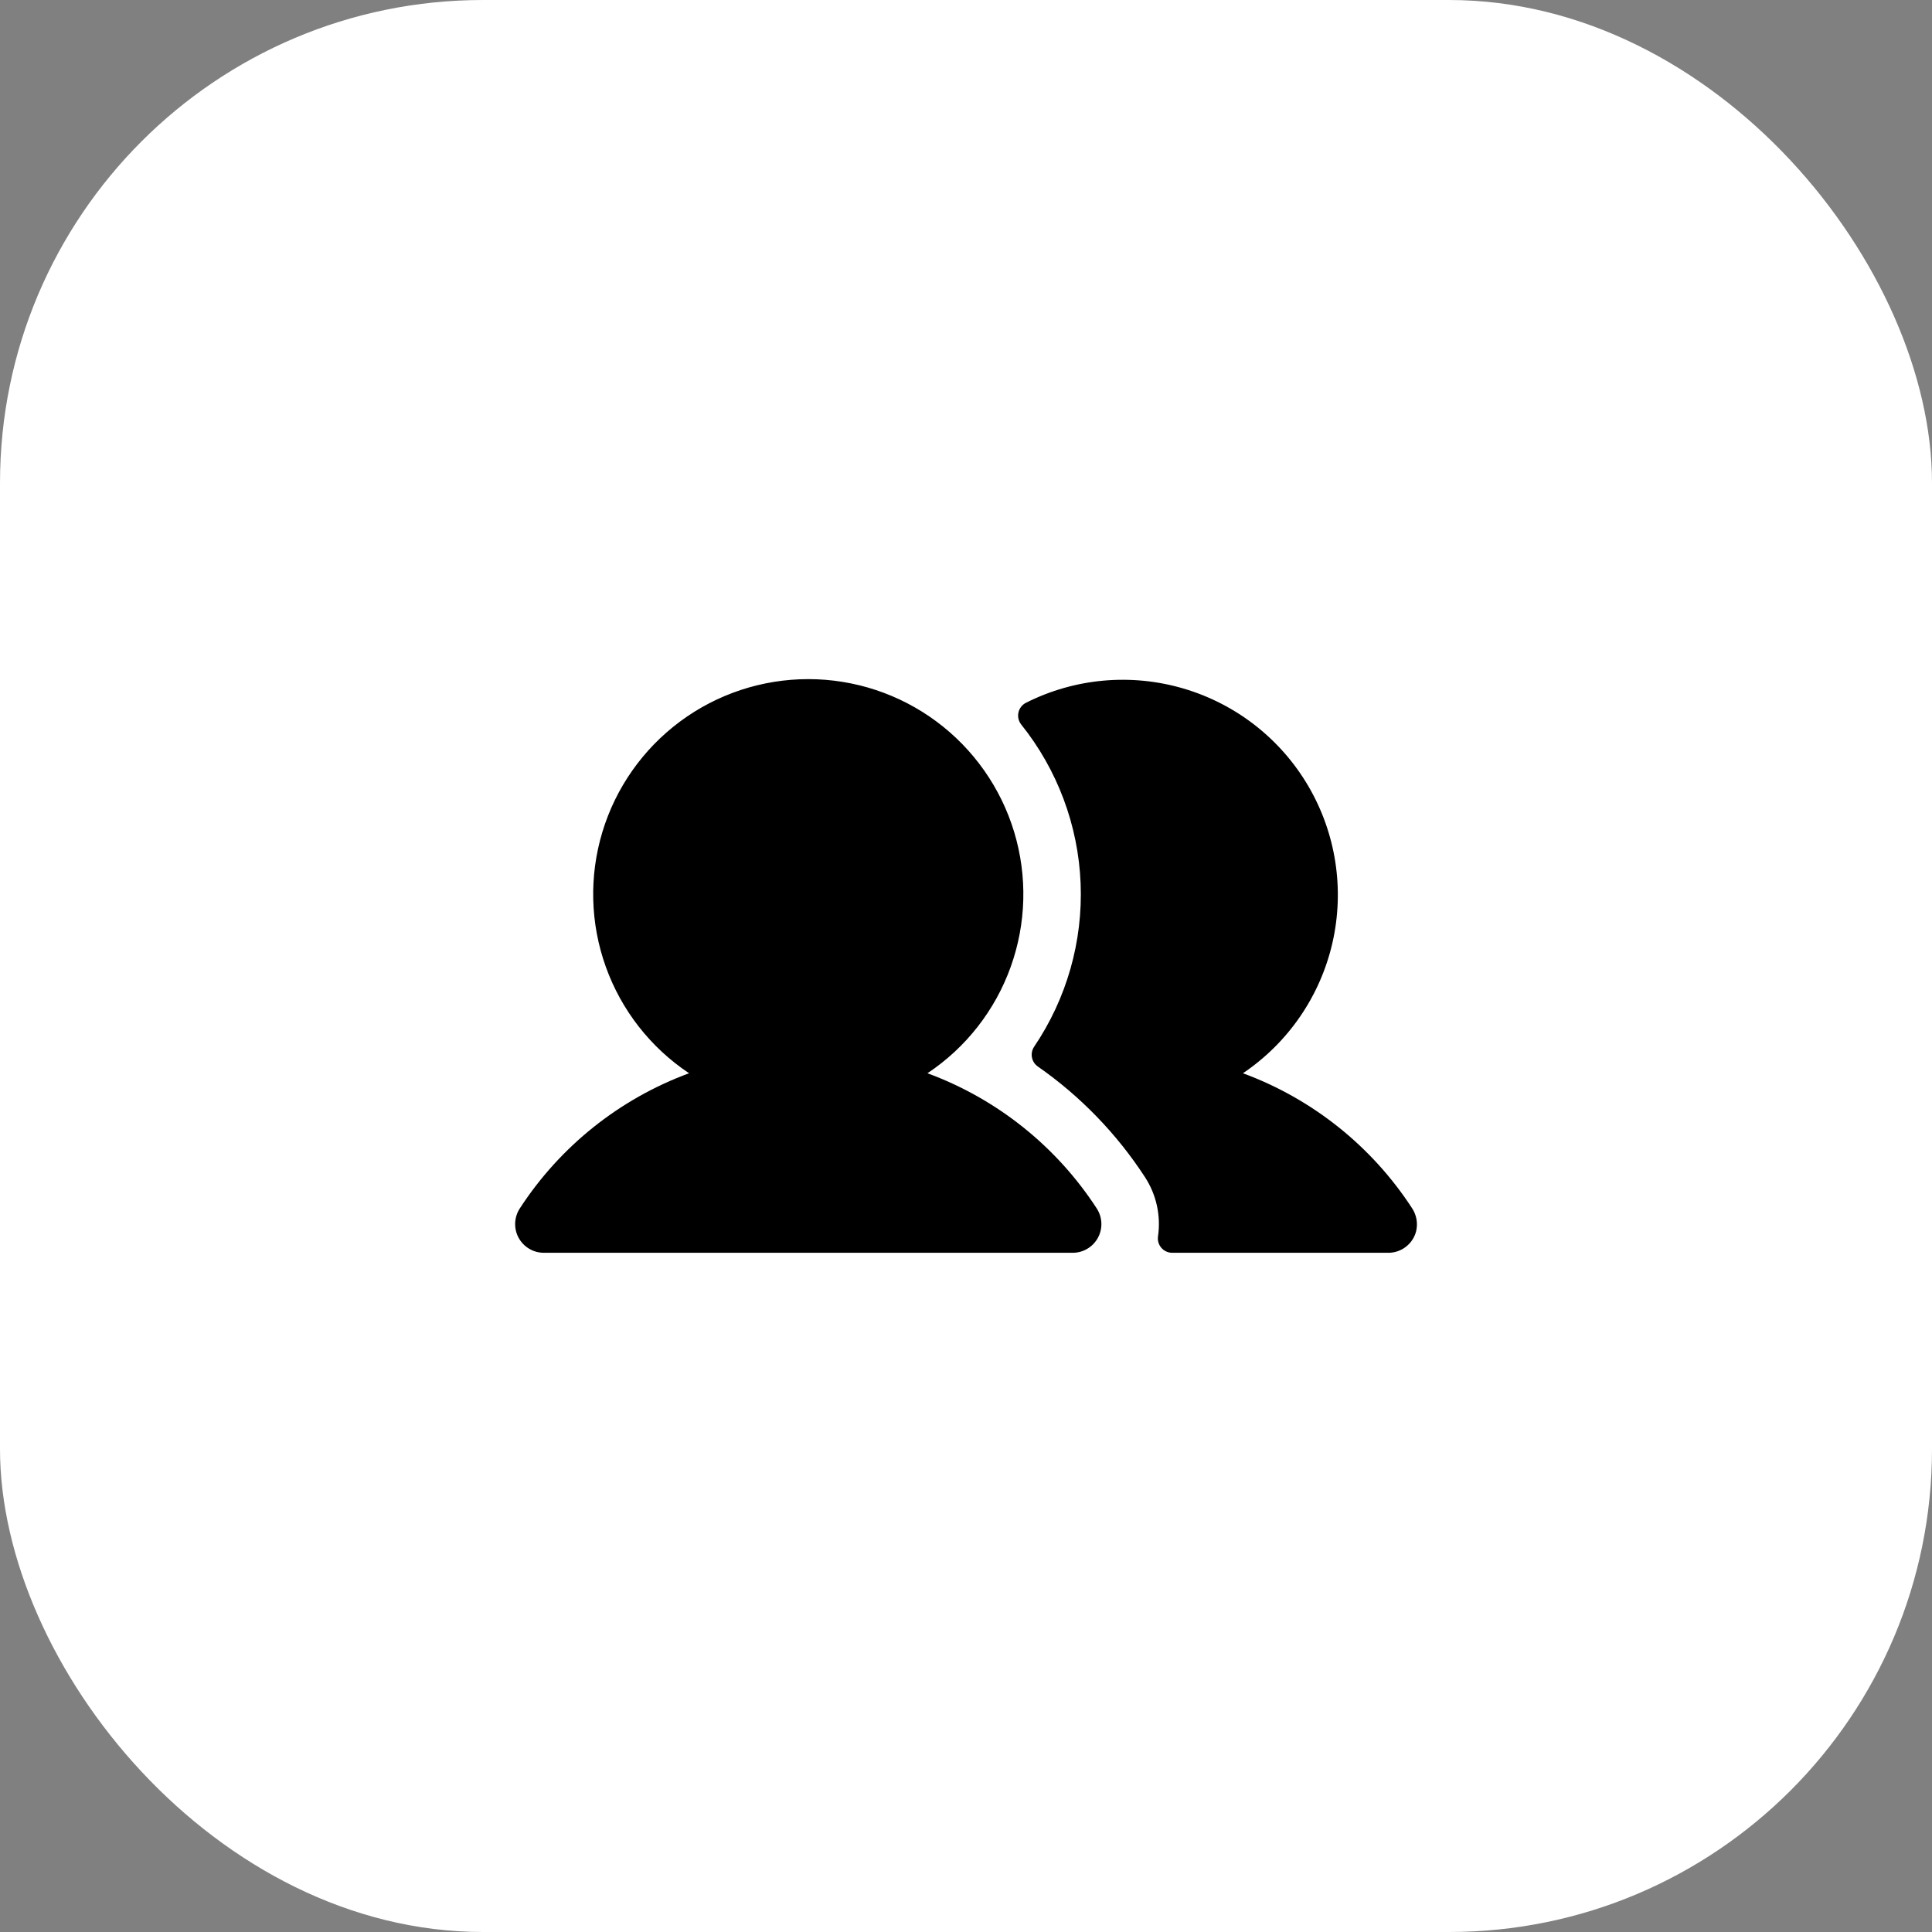
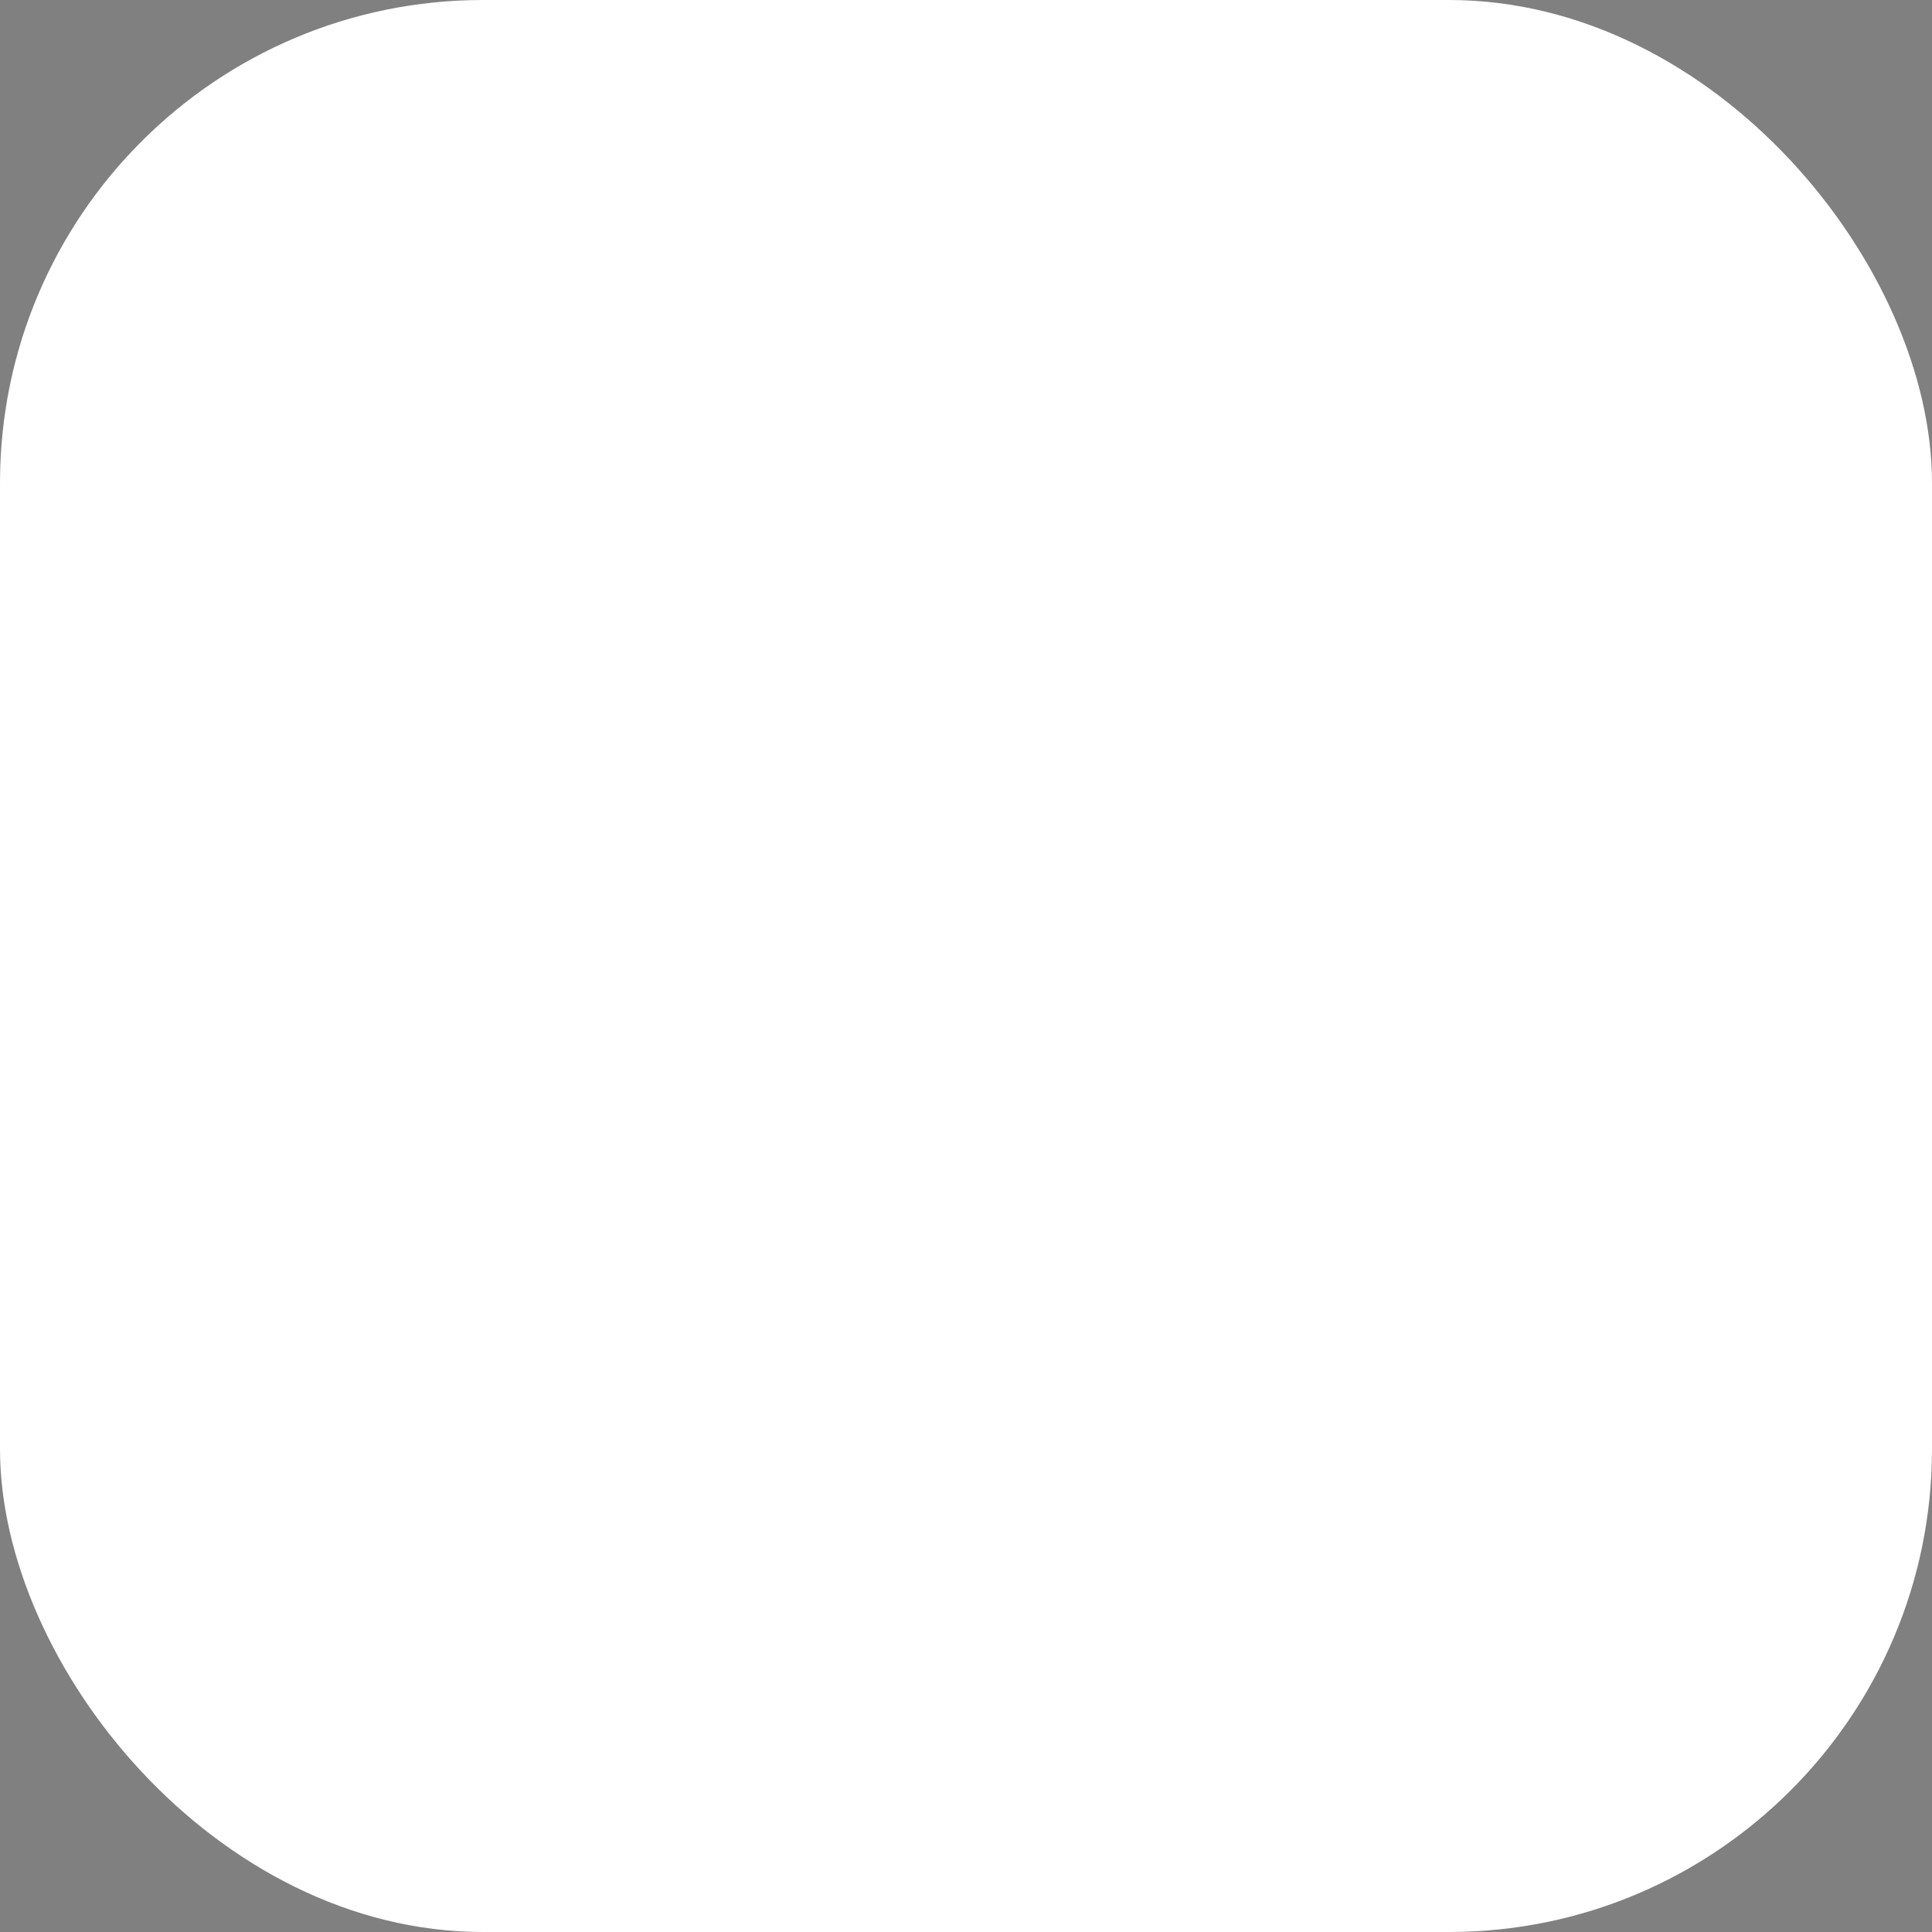
<svg xmlns="http://www.w3.org/2000/svg" width="80" height="80" viewBox="0 0 80 80" fill="none">
  <rect x="0" y="0" width="80" height="80" fill="#808080" stroke="none" />
  <rect width="80" height="80" rx="20" fill="white" />
-   <path d="M45.413 50.038C45.53 50.218 45.596 50.425 45.605 50.639C45.614 50.853 45.565 51.065 45.463 51.253C45.361 51.441 45.21 51.598 45.026 51.707C44.843 51.817 44.633 51.875 44.419 51.875H22.518C22.305 51.875 22.095 51.817 21.911 51.707C21.727 51.598 21.576 51.441 21.474 51.253C21.372 51.065 21.323 50.853 21.332 50.639C21.341 50.425 21.407 50.218 21.524 50.038C23.195 47.466 25.654 45.502 28.533 44.441C26.942 43.381 25.733 41.838 25.087 40.038C24.44 38.239 24.39 36.279 24.944 34.449C25.497 32.619 26.625 31.016 28.16 29.876C29.695 28.736 31.557 28.121 33.469 28.121C35.381 28.121 37.242 28.736 38.777 29.876C40.312 31.016 41.44 32.619 41.994 34.449C42.547 36.279 42.497 38.239 41.85 40.038C41.204 41.838 39.996 43.381 38.404 44.441C41.283 45.502 43.742 47.466 45.413 50.038ZM58.462 50.016C56.791 47.454 54.337 45.499 51.467 44.441C53.346 43.175 54.672 41.241 55.175 39.032C55.678 36.824 55.32 34.506 54.175 32.551C53.03 30.597 51.183 29.152 49.01 28.512C46.837 27.871 44.501 28.082 42.479 29.103C42.401 29.143 42.334 29.199 42.281 29.268C42.228 29.337 42.19 29.417 42.172 29.502C42.153 29.587 42.153 29.675 42.172 29.76C42.191 29.845 42.228 29.925 42.281 29.994C43.785 31.869 44.649 34.178 44.746 36.58C44.843 38.983 44.168 41.353 42.82 43.344C42.733 43.474 42.701 43.633 42.731 43.787C42.76 43.941 42.85 44.077 42.979 44.165C44.736 45.391 46.241 46.945 47.41 48.741C47.881 49.463 48.074 50.332 47.952 51.186C47.938 51.271 47.943 51.358 47.966 51.441C47.989 51.523 48.03 51.6 48.086 51.666C48.141 51.731 48.211 51.784 48.289 51.82C48.367 51.856 48.452 51.875 48.538 51.875H57.489C57.75 51.875 58.005 51.789 58.212 51.629C58.419 51.47 58.569 51.247 58.636 50.995C58.678 50.828 58.683 50.655 58.654 50.487C58.623 50.318 58.559 50.158 58.462 50.016Z" fill="black" />
</svg>